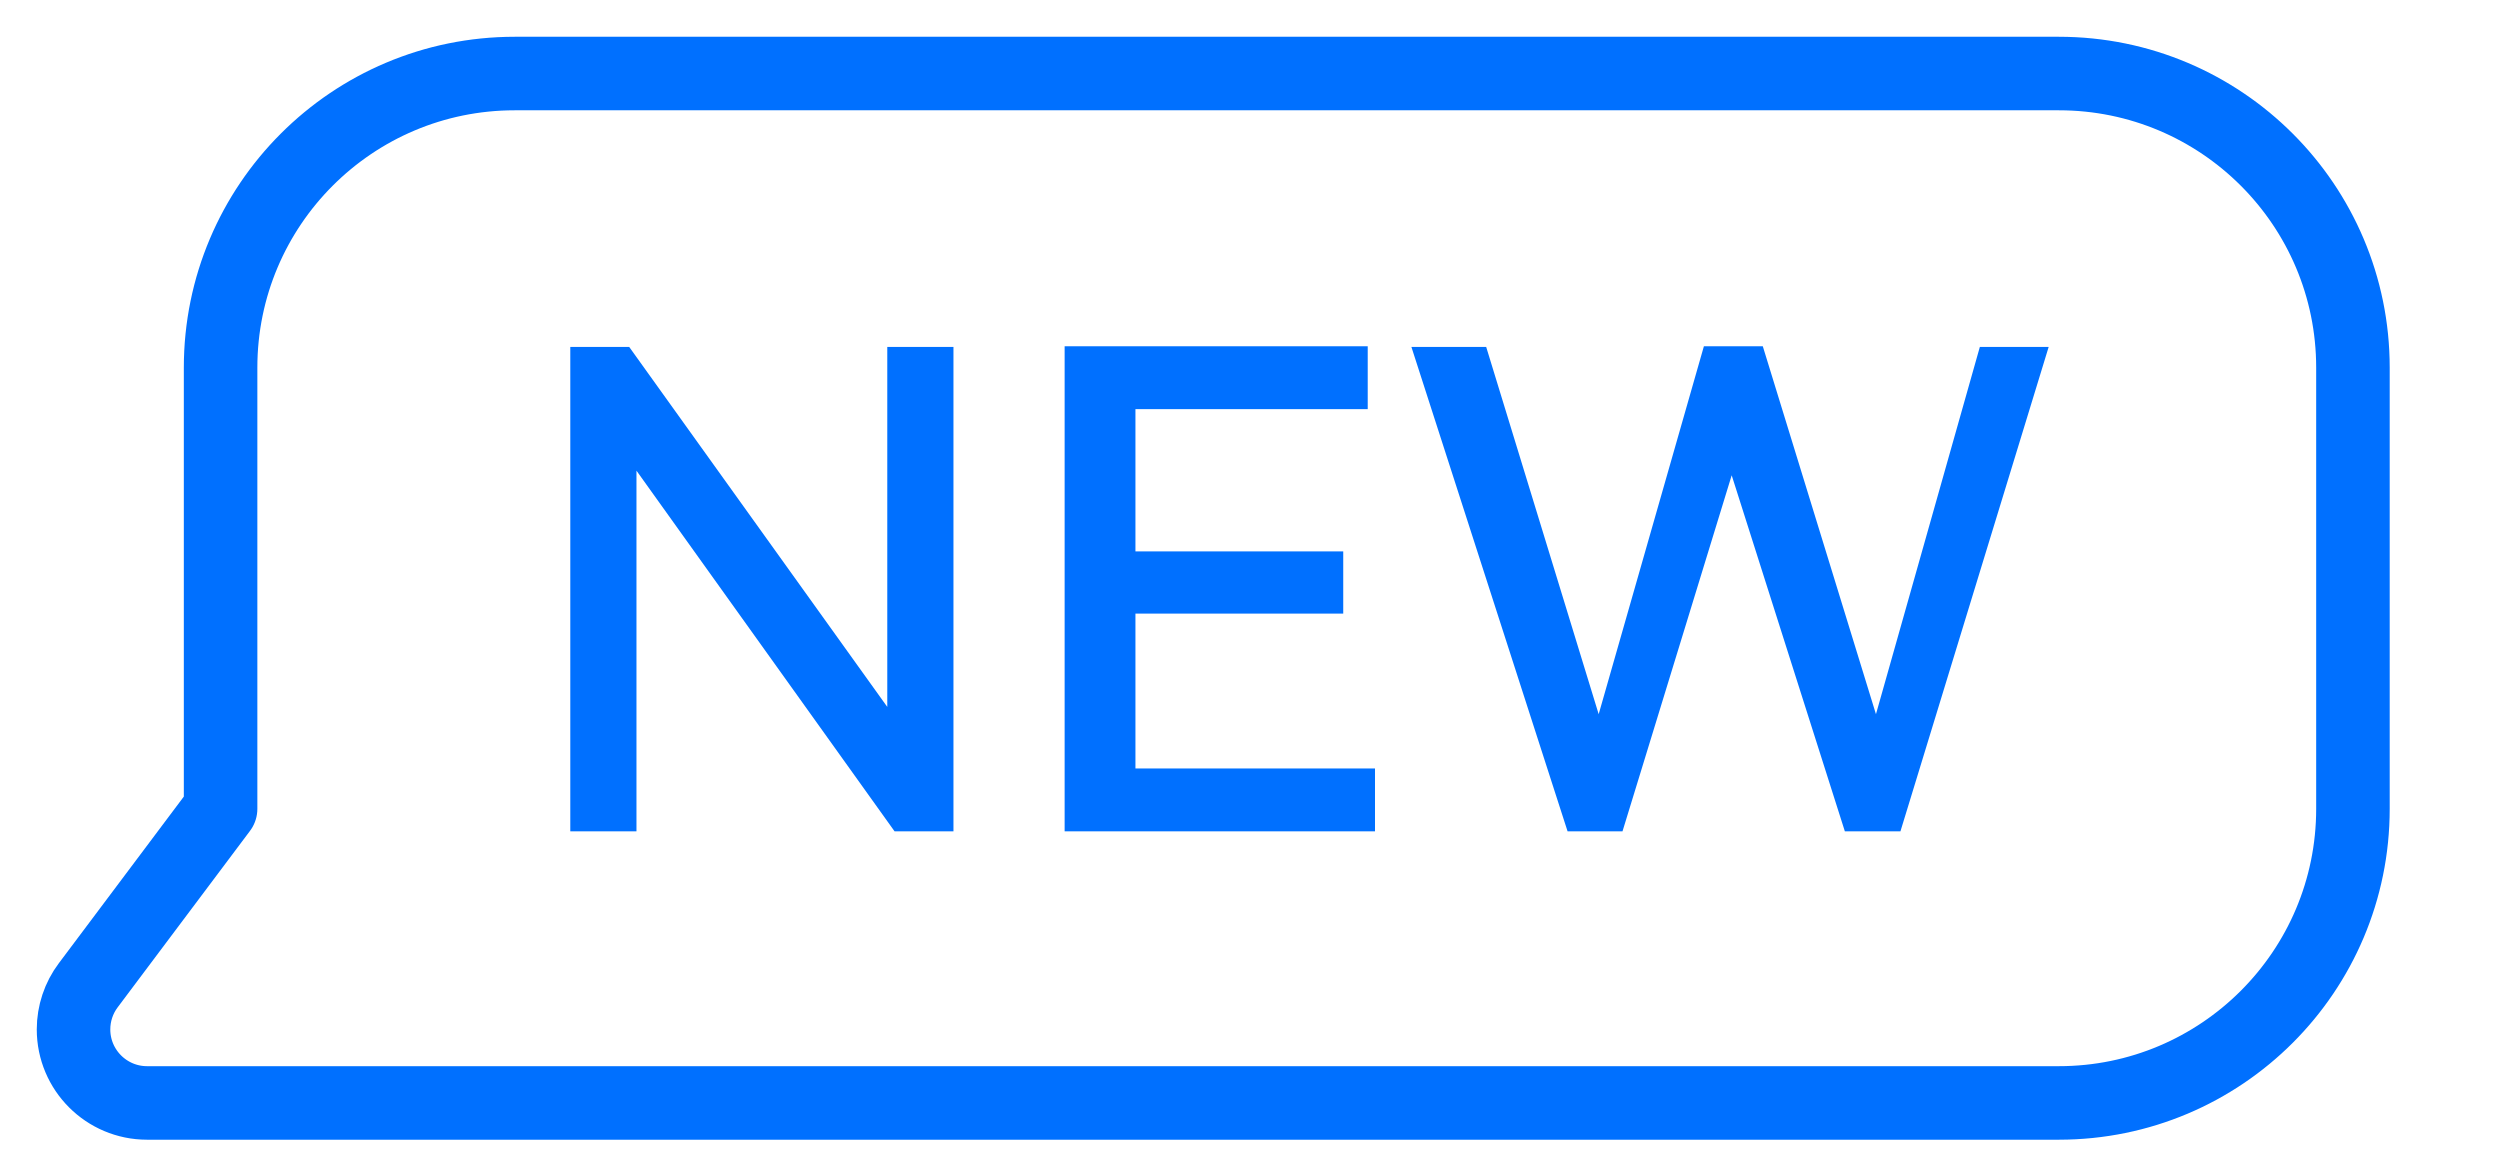
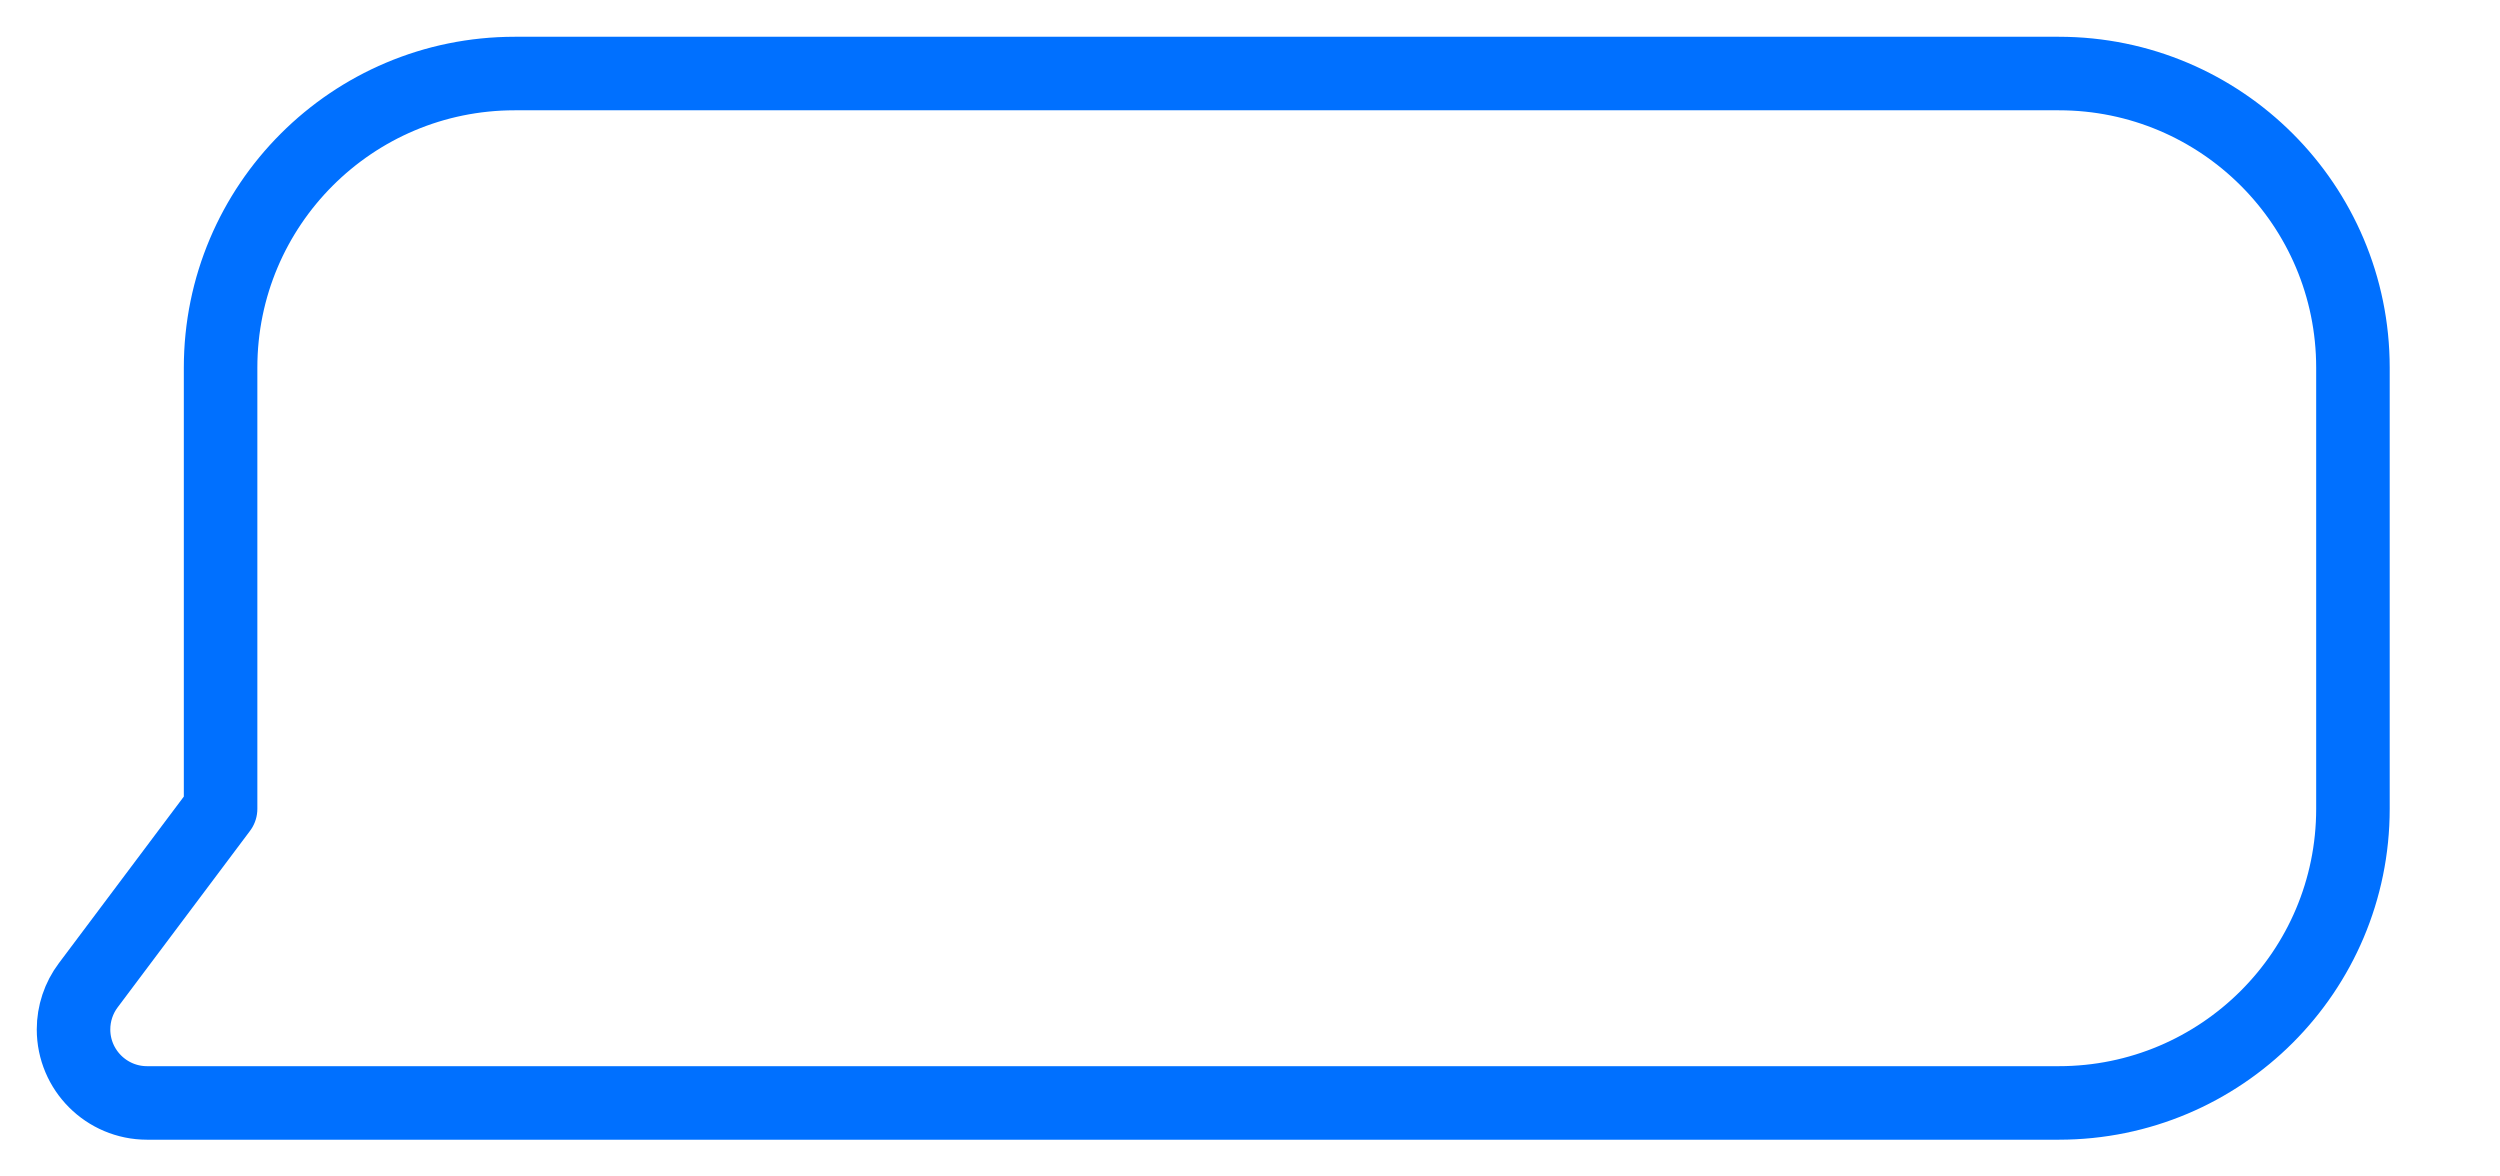
<svg xmlns="http://www.w3.org/2000/svg" xmlns:xlink="http://www.w3.org/1999/xlink" width="34px" height="16px" viewBox="0 0 34 16" version="1.1">
  <title>other/tips/new</title>
  <defs>
    <path d="M7,0 L28,0 C30.209,-4.05812251e-16 32,1.791 32,4 L32,10 C32,12.209 30.209,14 28,14 L2,14 C1.448,14 1,13.552 1,13 C1,12.784 1.07,12.573 1.2,12.4 L3,10 L3,10 L3,4 C3,1.791 4.791,4.05812251e-16 7,0 Z" id="path-1" />
  </defs>
  <g id="other/tips/new" stroke="none" stroke-width="1" fill="none" fill-rule="evenodd">
-     <rect id="矩形" x="0" y="0" width="34" height="16" />
    <g id="Group-Copy-3" transform="translate(0, 1)">
      <g id="矩形">
        <mask id="mask-2" fill="white">
          <use xlink:href="#path-1" />
        </mask>
        <use id="蒙版" stroke="#0070FF" stroke-linejoin="round" xlink:href="#path-1" />
      </g>
-       <path d="M8.656,10.306 L8.656,5.401 L12.166,10.306 L12.967,10.306 L12.967,3.718 L12.067,3.718 L12.067,8.614 L8.557,3.718 L7.756,3.718 L7.756,10.306 L8.656,10.306 Z M18.7,10.306 L18.7,9.451 L15.442,9.451 L15.442,7.345 L18.268,7.345 L18.268,6.499 L15.442,6.499 L15.442,4.564 L18.601,4.564 L18.601,3.709 L14.479,3.709 L14.479,10.306 L18.7,10.306 Z M22.066,10.306 L23.551,5.464 L25.09,10.306 L25.846,10.306 L27.862,3.718 L26.926,3.718 L25.513,8.713 L23.974,3.709 L23.173,3.709 L21.742,8.713 L20.212,3.718 L19.195,3.718 L21.319,10.306 L22.066,10.306 Z" id="NEW" fill="#0070FF" fill-rule="nonzero" />
    </g>
  </g>
</svg>